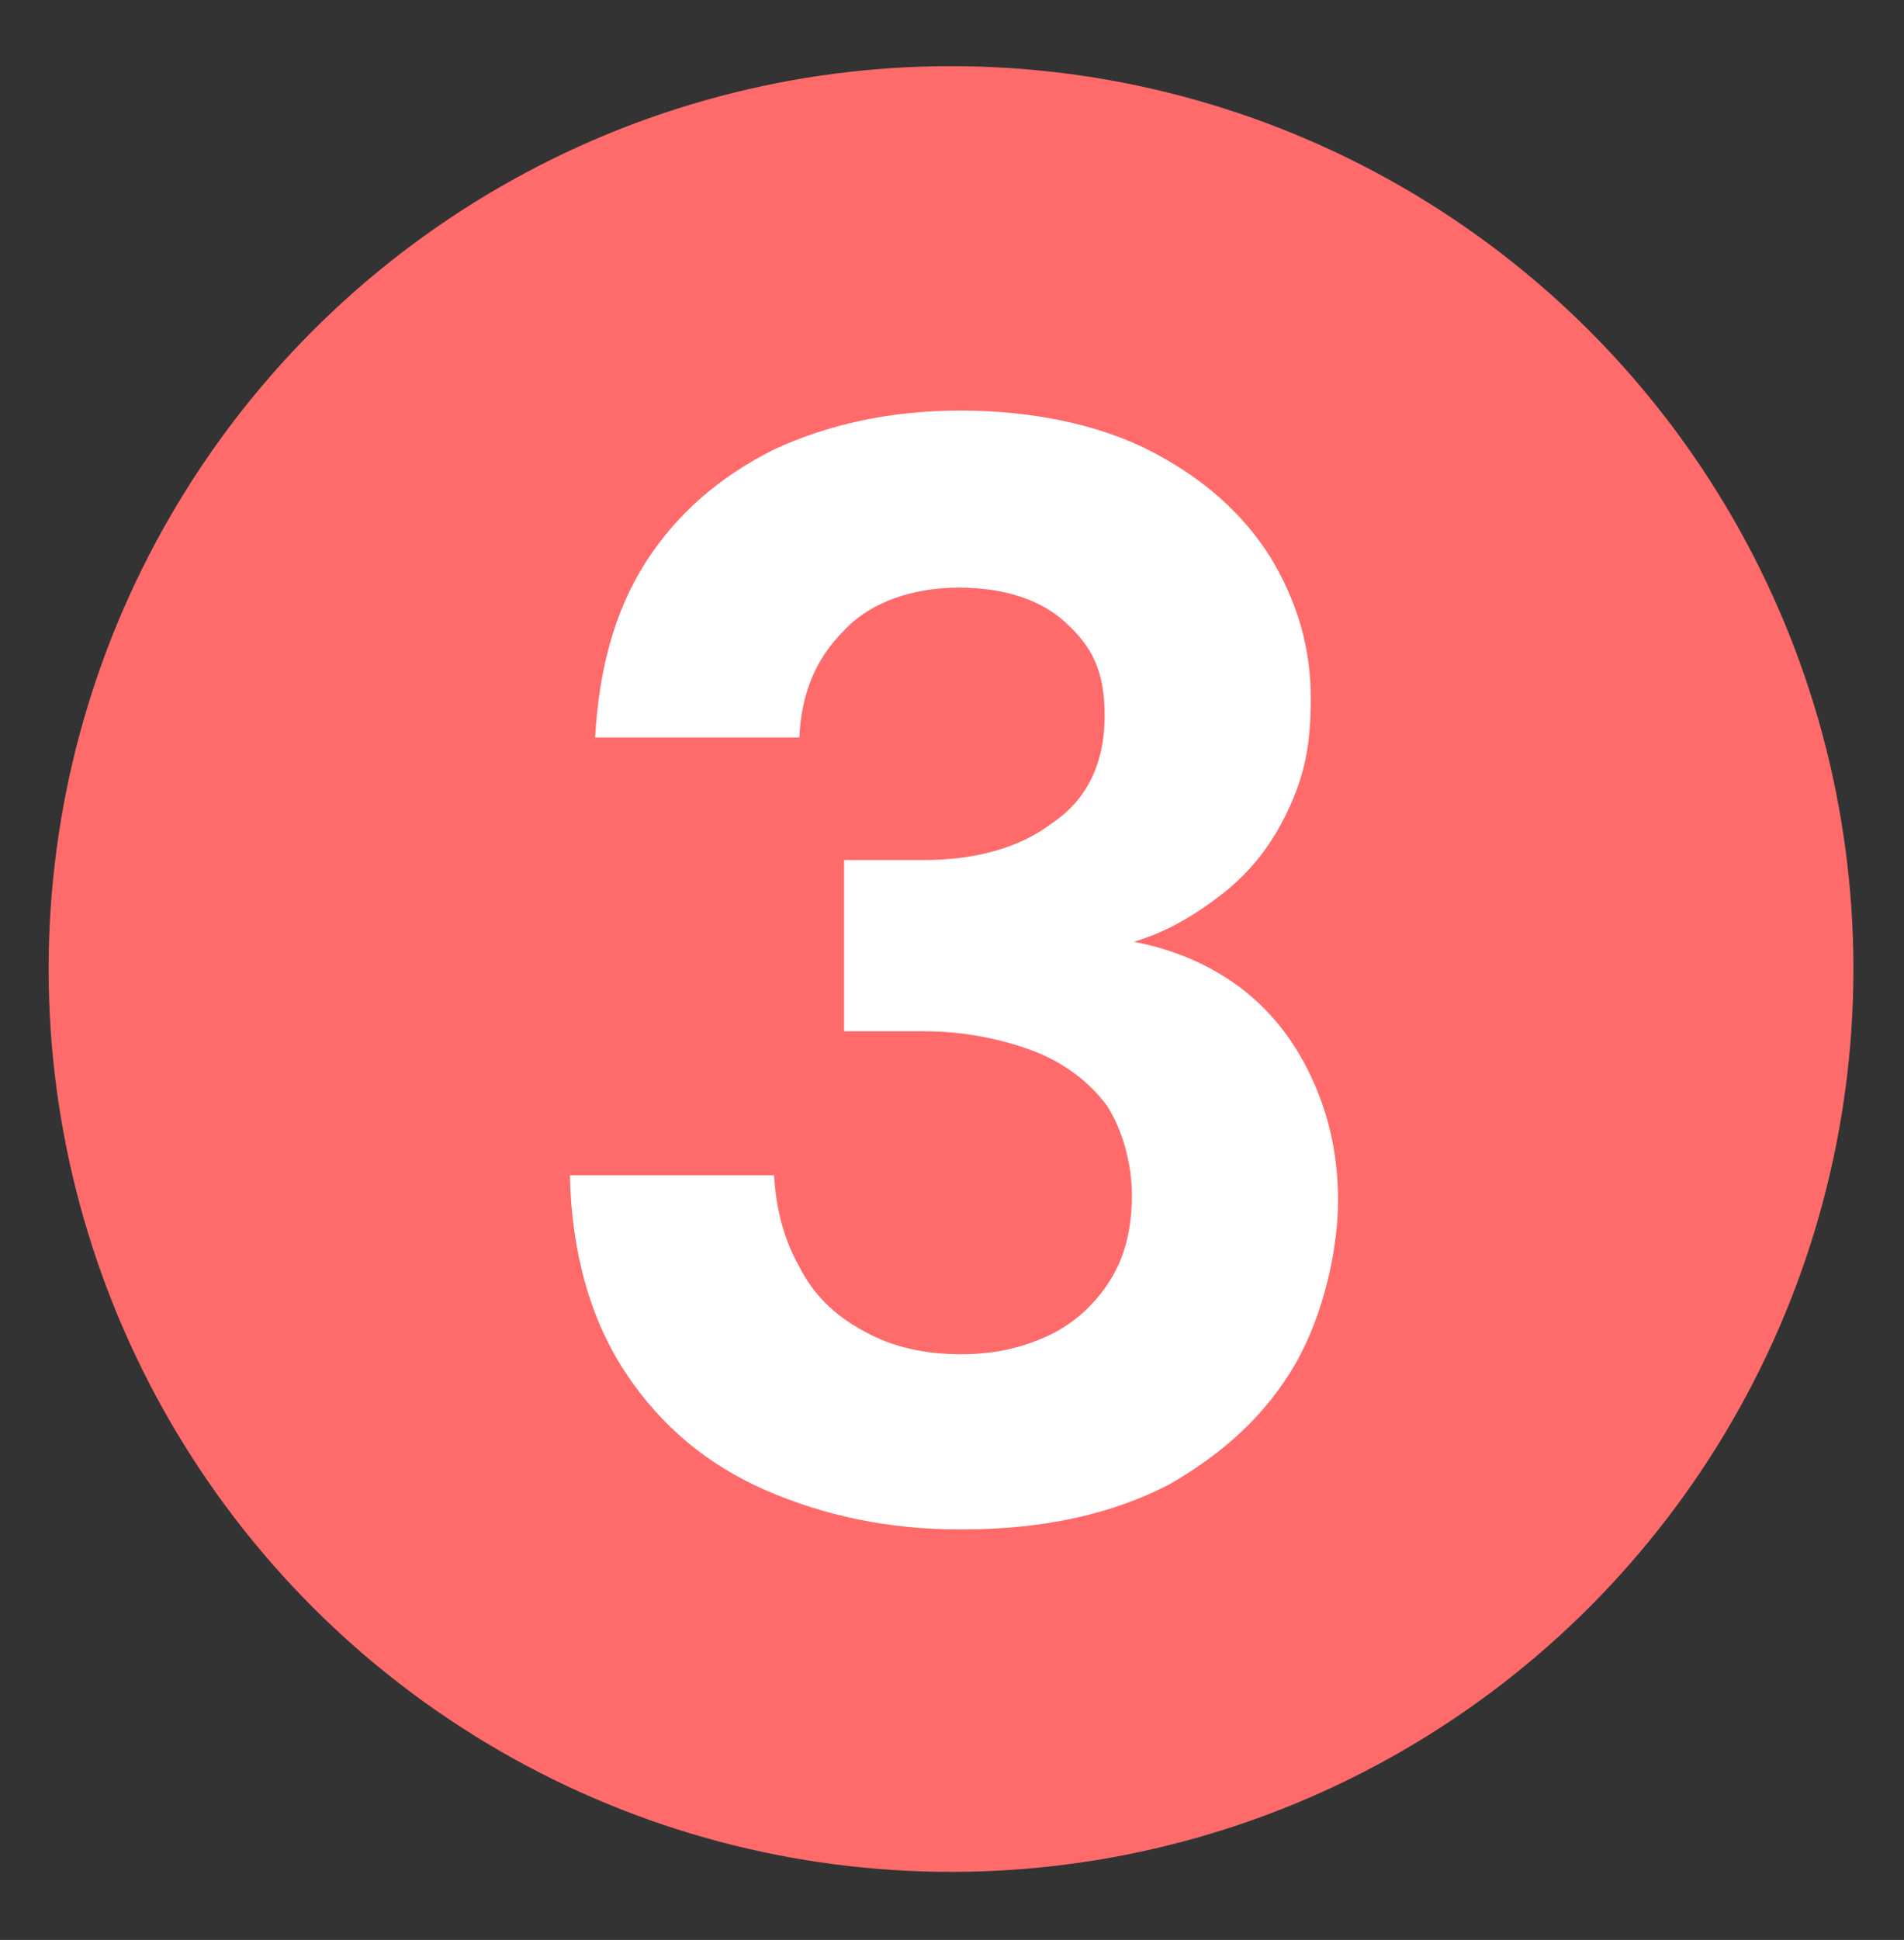
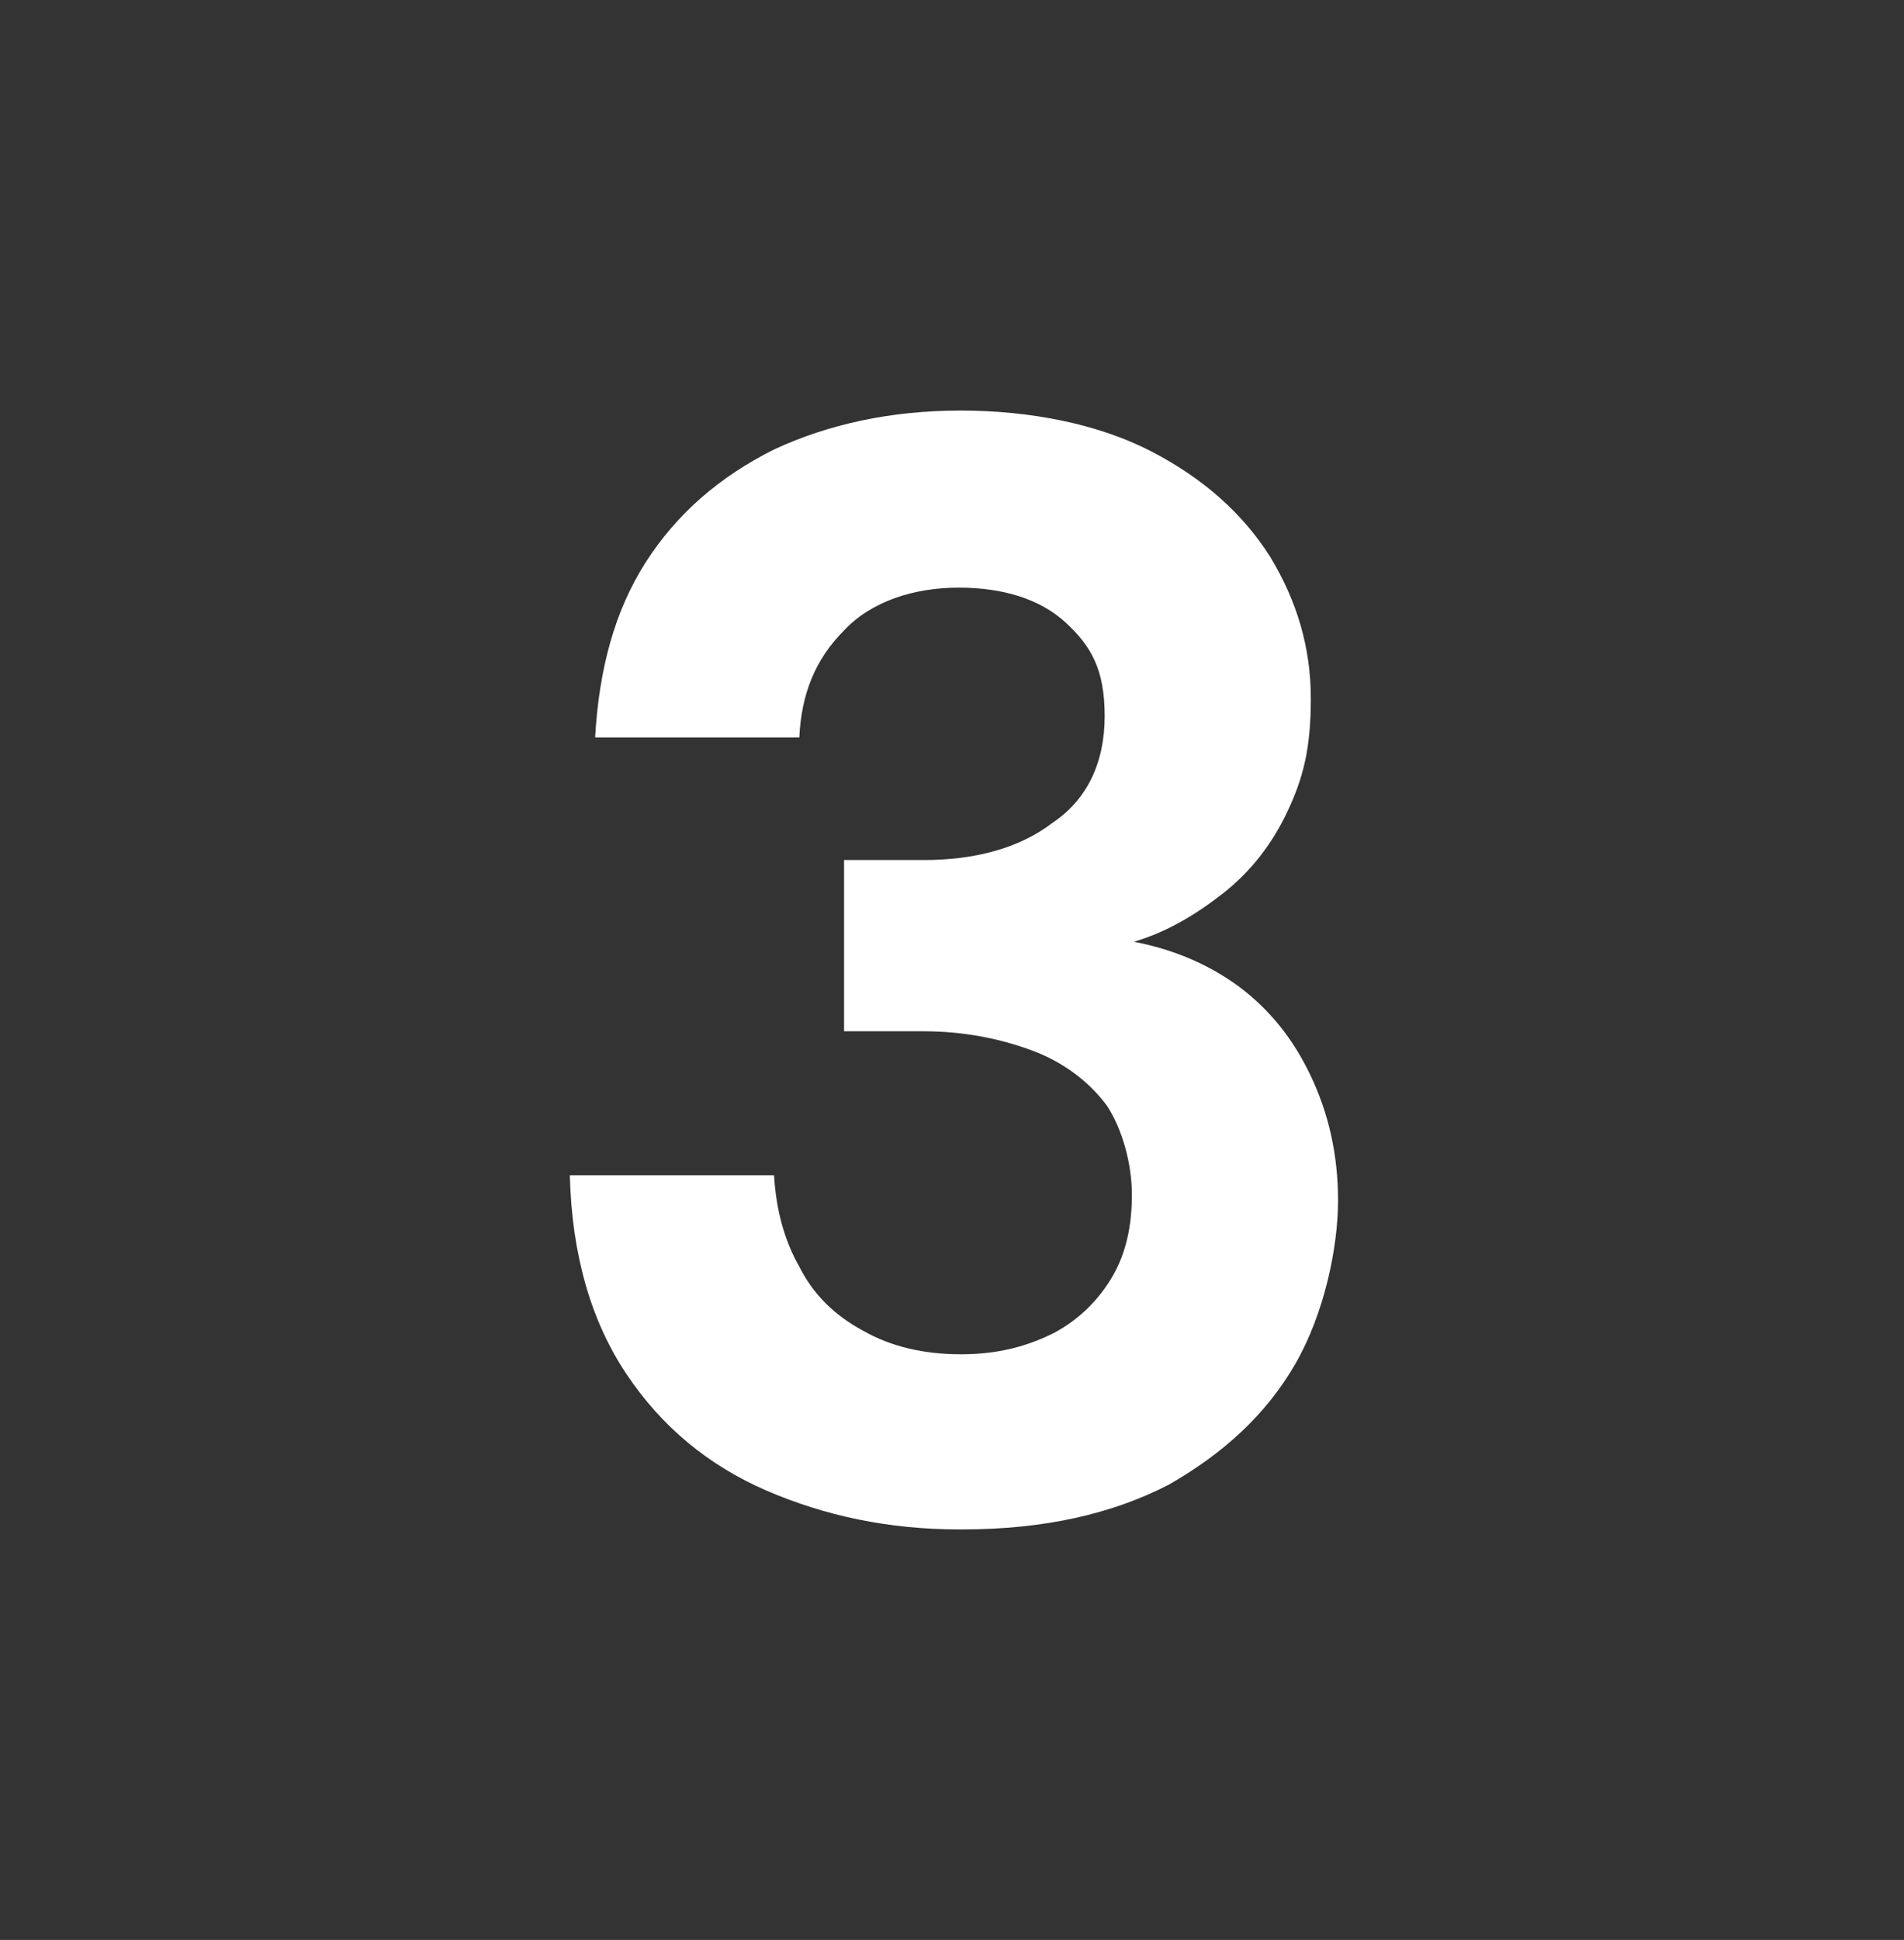
<svg xmlns="http://www.w3.org/2000/svg" viewBox="0 0 97.9 99.7" version="1.1" id="Layer_1">
  <rect x="0" y="0" width="97.9" height="99.7" fill="#333333" stroke="none" />
  <defs>
    <style>
      .st0 {
        fill: #ff6b6b;
      }

      .st1 {
        fill: #fff;
      }
    </style>
  </defs>
-   <circle r="46.4" cy="49.8" cx="48.9" class="st0" />
  <path d="M49.3,78.6c-3.6,0-6.9-.7-9.9-2-3-1.3-5.4-3.3-7.2-6-1.8-2.7-2.8-6.1-2.9-10.2h10.5c.1,1.7.5,3.3,1.3,4.7.7,1.4,1.8,2.5,3.3,3.3,1.4.8,3.1,1.2,5,1.2s3.4-.4,4.8-1.1c1.3-.7,2.3-1.7,3-2.9.7-1.2,1-2.6,1-4.2s-.5-3.4-1.3-4.6c-.9-1.2-2.2-2.2-3.8-2.8-1.6-.6-3.5-1-5.6-1h-4.1v-8.8h4.1c2.6,0,4.9-.6,6.6-1.9,1.8-1.2,2.7-3.1,2.7-5.5s-.7-3.6-2-4.8c-1.3-1.2-3.2-1.8-5.5-1.8s-4.5.7-5.9,2.2c-1.5,1.5-2.2,3.3-2.3,5.5h-10.5c.2-3.5,1-6.5,2.6-9,1.6-2.5,3.8-4.4,6.6-5.8,2.8-1.3,6-2,9.6-2s7.1.7,9.8,2.1c2.7,1.4,4.7,3.2,6.1,5.4,1.4,2.3,2.1,4.7,2.1,7.3s-.4,4.1-1.2,5.8c-.8,1.7-1.9,3.1-3.3,4.2-1.4,1.1-2.9,2-4.6,2.5,2.1.4,3.9,1.2,5.4,2.3,1.6,1.2,2.8,2.7,3.7,4.6.9,1.9,1.4,4,1.4,6.4s-.7,5.8-2.2,8.4c-1.5,2.6-3.7,4.6-6.5,6.2-2.9,1.5-6.4,2.3-10.6,2.3Z" class="st1" />
</svg>